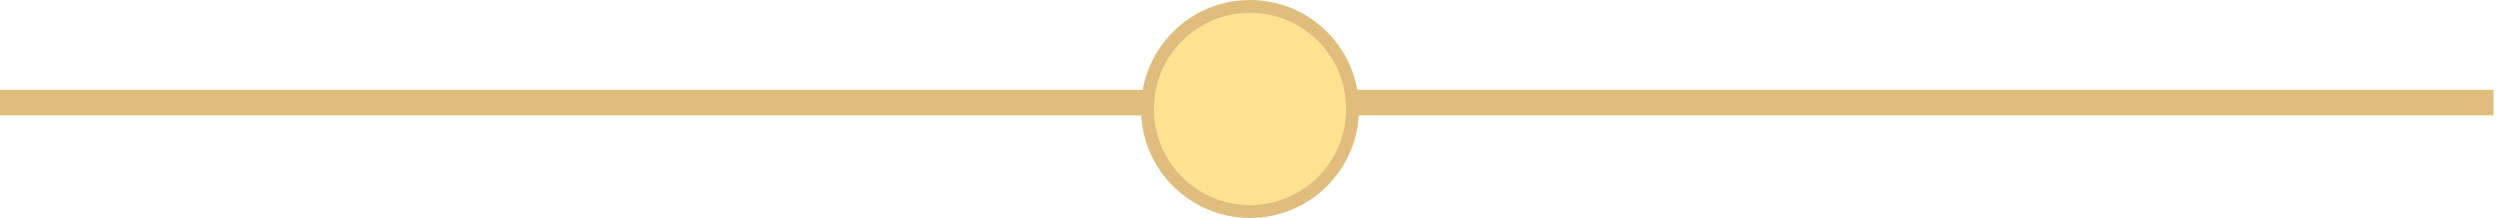
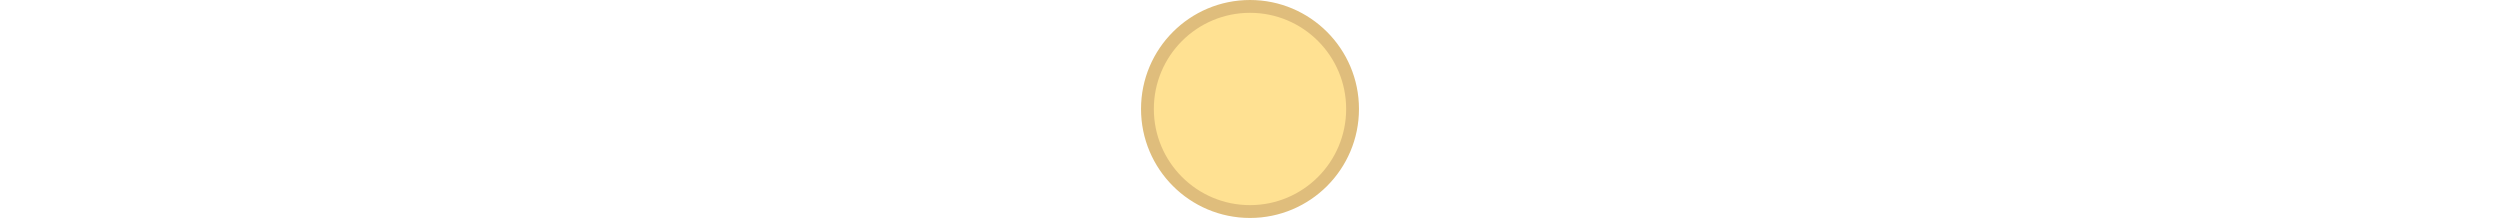
<svg xmlns="http://www.w3.org/2000/svg" width="195" height="17" viewBox="0 0 195 17" fill="none">
-   <path d="M0 8H194.5" stroke="#DFBD7C" stroke-width="2" />
  <circle cx="97.5" cy="8.5" r="8" fill="#FFE192" stroke="#DFBD7C" />
</svg>